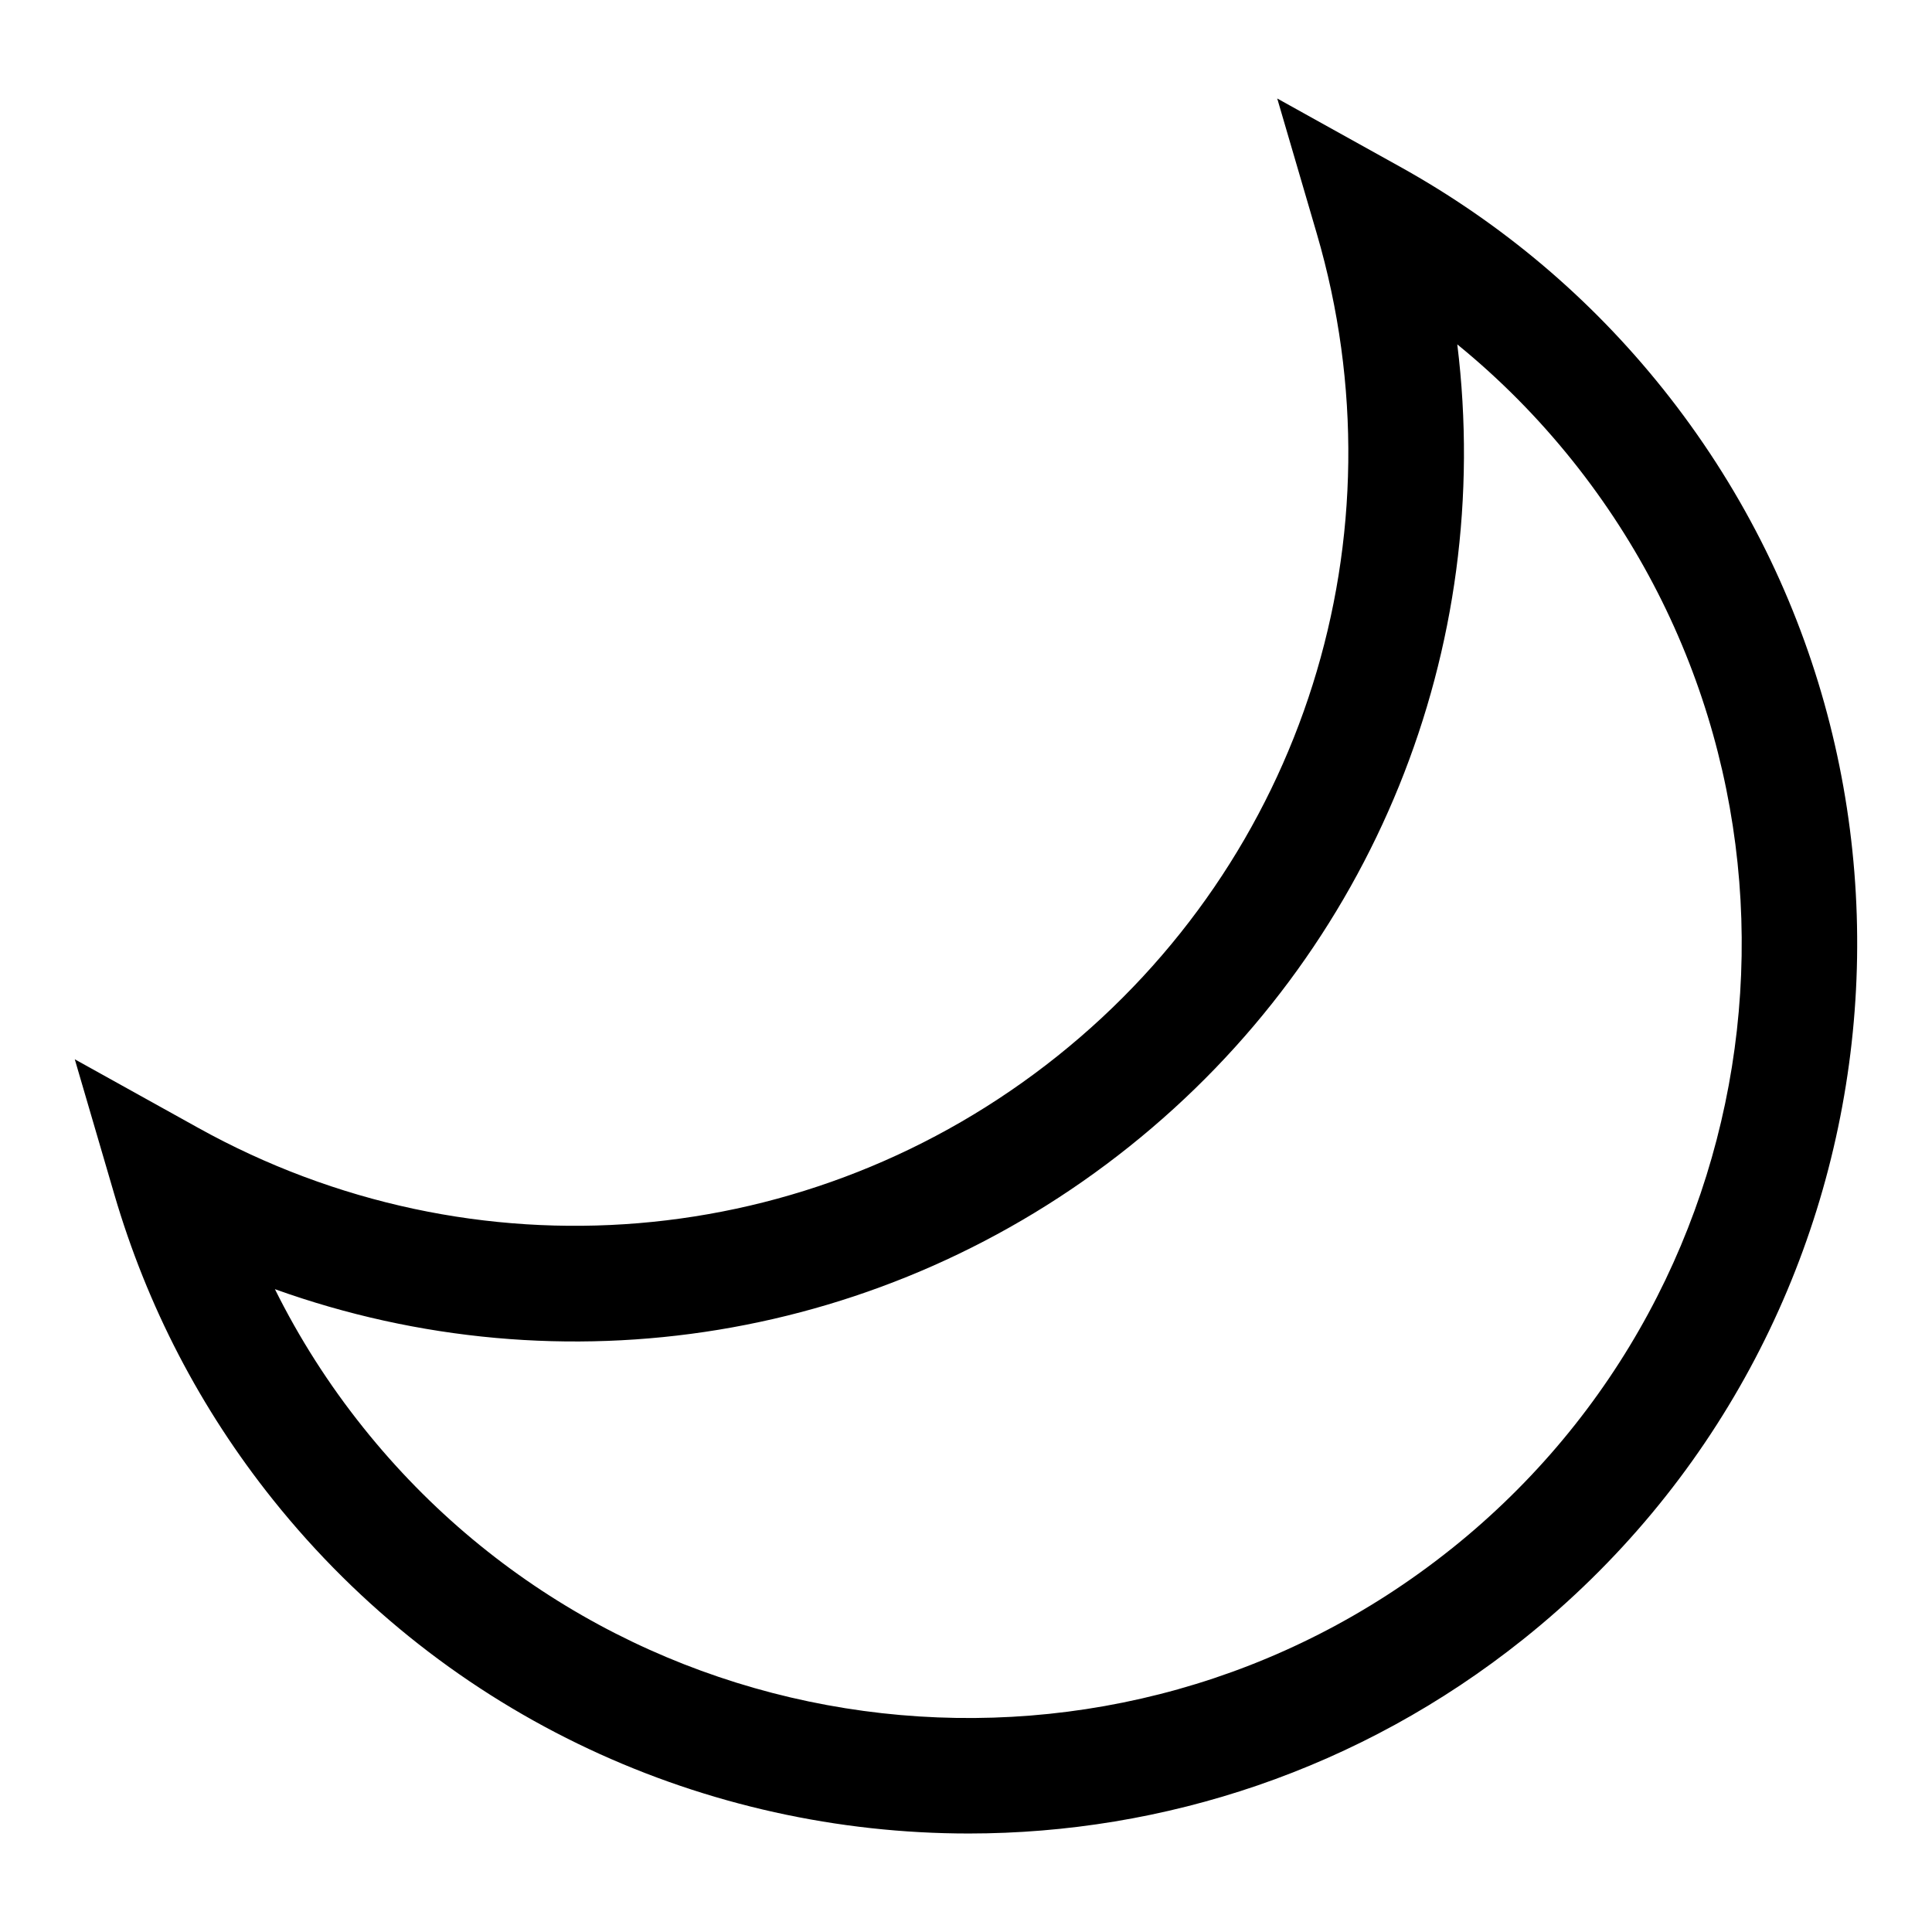
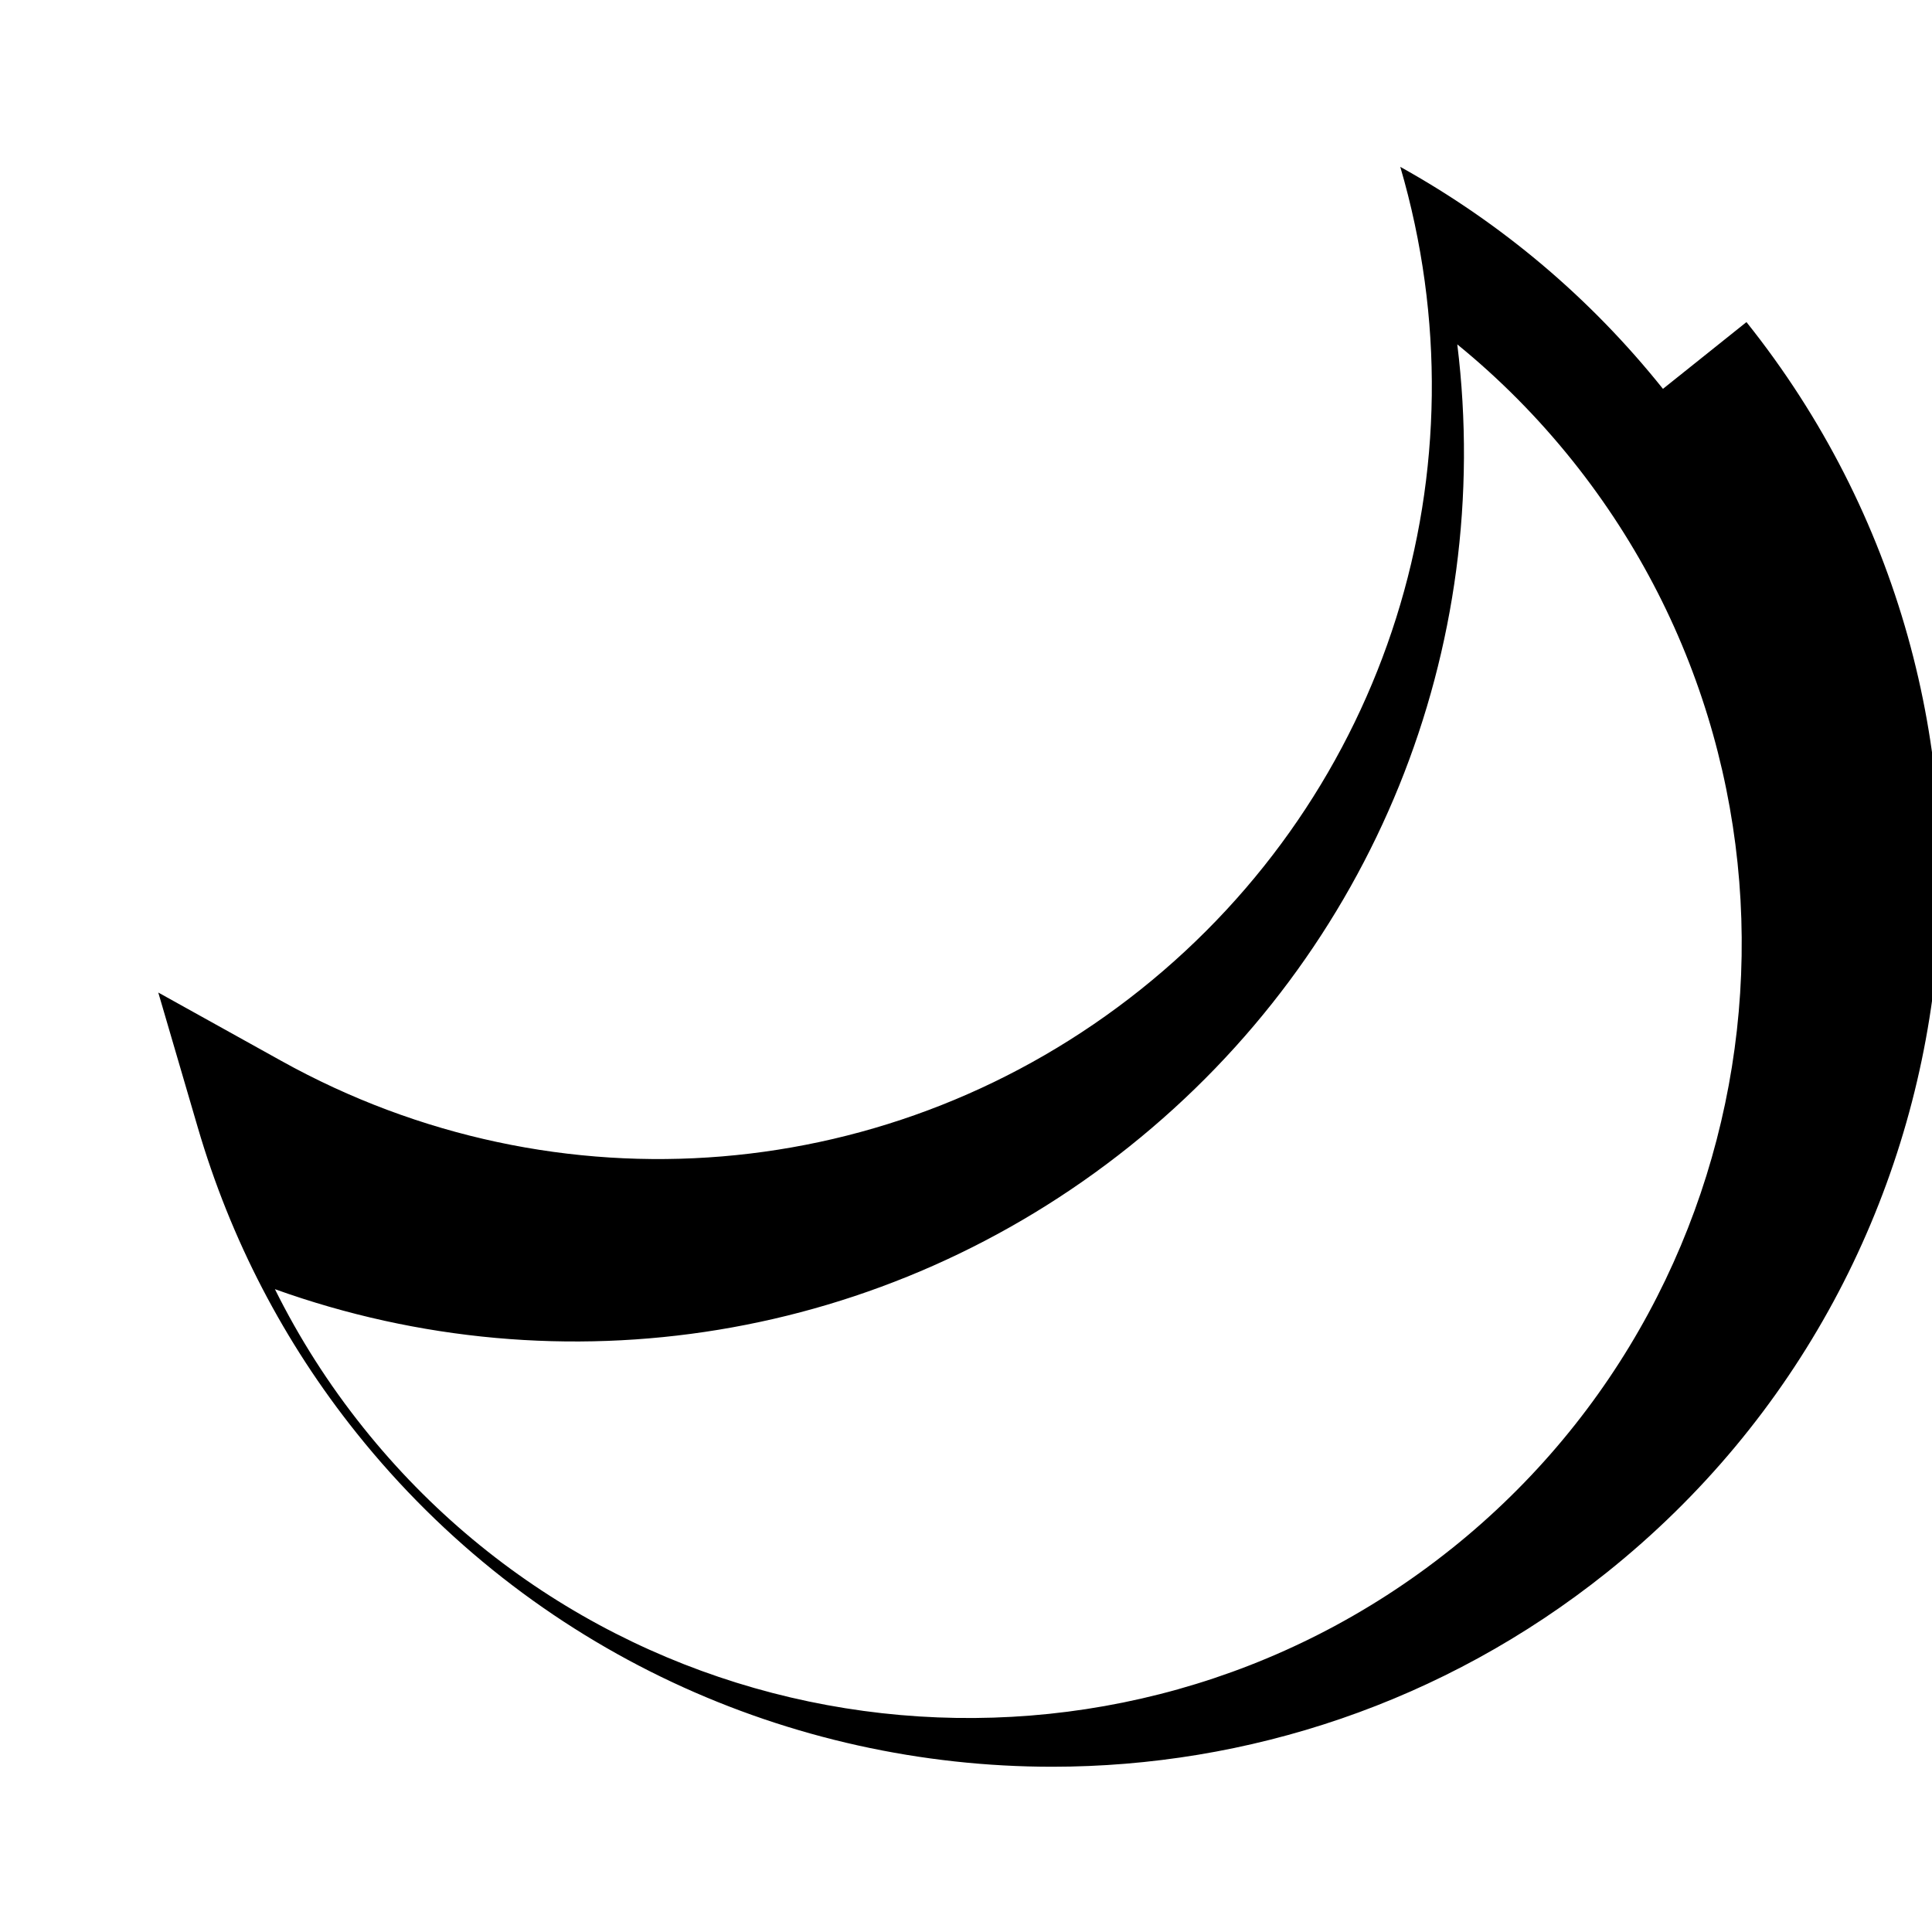
<svg xmlns="http://www.w3.org/2000/svg" fill="#000000" width="800px" height="800px" version="1.1" viewBox="144 144 512 512">
-   <path d="m584.7 247.05c-19.207-24.031-42.629-43.824-69.609-58.828l-32.613-18.121 10.484 35.812c23.492 80.266-3.488 165.84-68.754 217.97-65.297 52.148-154.69 59.586-227.78 18.957l-32.613-18.117 10.484 35.812c8.672 29.621 22.805 56.832 42.012 80.863 46.508 58.199 115.16 88.5 184.43 88.5 51.609-0.012 103.57-16.836 146.94-51.48 101.56-81.145 118.16-229.8 37.02-331.37zm-56.133 307.45c-88.371 70.609-217.73 56.176-288.33-32.215-9.129-11.422-16.945-23.672-23.383-36.641 76.25 27.371 161.7 13.934 226.48-37.836 64.777-51.758 96.754-132.16 86.863-212.54 11.234 9.148 21.461 19.477 30.59 30.898 70.605 88.383 56.156 217.73-32.215 288.34z" />
+   <path d="m584.7 247.05c-19.207-24.031-42.629-43.824-69.609-58.828c23.492 80.266-3.488 165.84-68.754 217.97-65.297 52.148-154.69 59.586-227.78 18.957l-32.613-18.117 10.484 35.812c8.672 29.621 22.805 56.832 42.012 80.863 46.508 58.199 115.16 88.5 184.43 88.5 51.609-0.012 103.57-16.836 146.94-51.48 101.56-81.145 118.16-229.8 37.02-331.37zm-56.133 307.45c-88.371 70.609-217.73 56.176-288.33-32.215-9.129-11.422-16.945-23.672-23.383-36.641 76.25 27.371 161.7 13.934 226.48-37.836 64.777-51.758 96.754-132.16 86.863-212.54 11.234 9.148 21.461 19.477 30.59 30.898 70.605 88.383 56.156 217.73-32.215 288.34z" />
</svg>